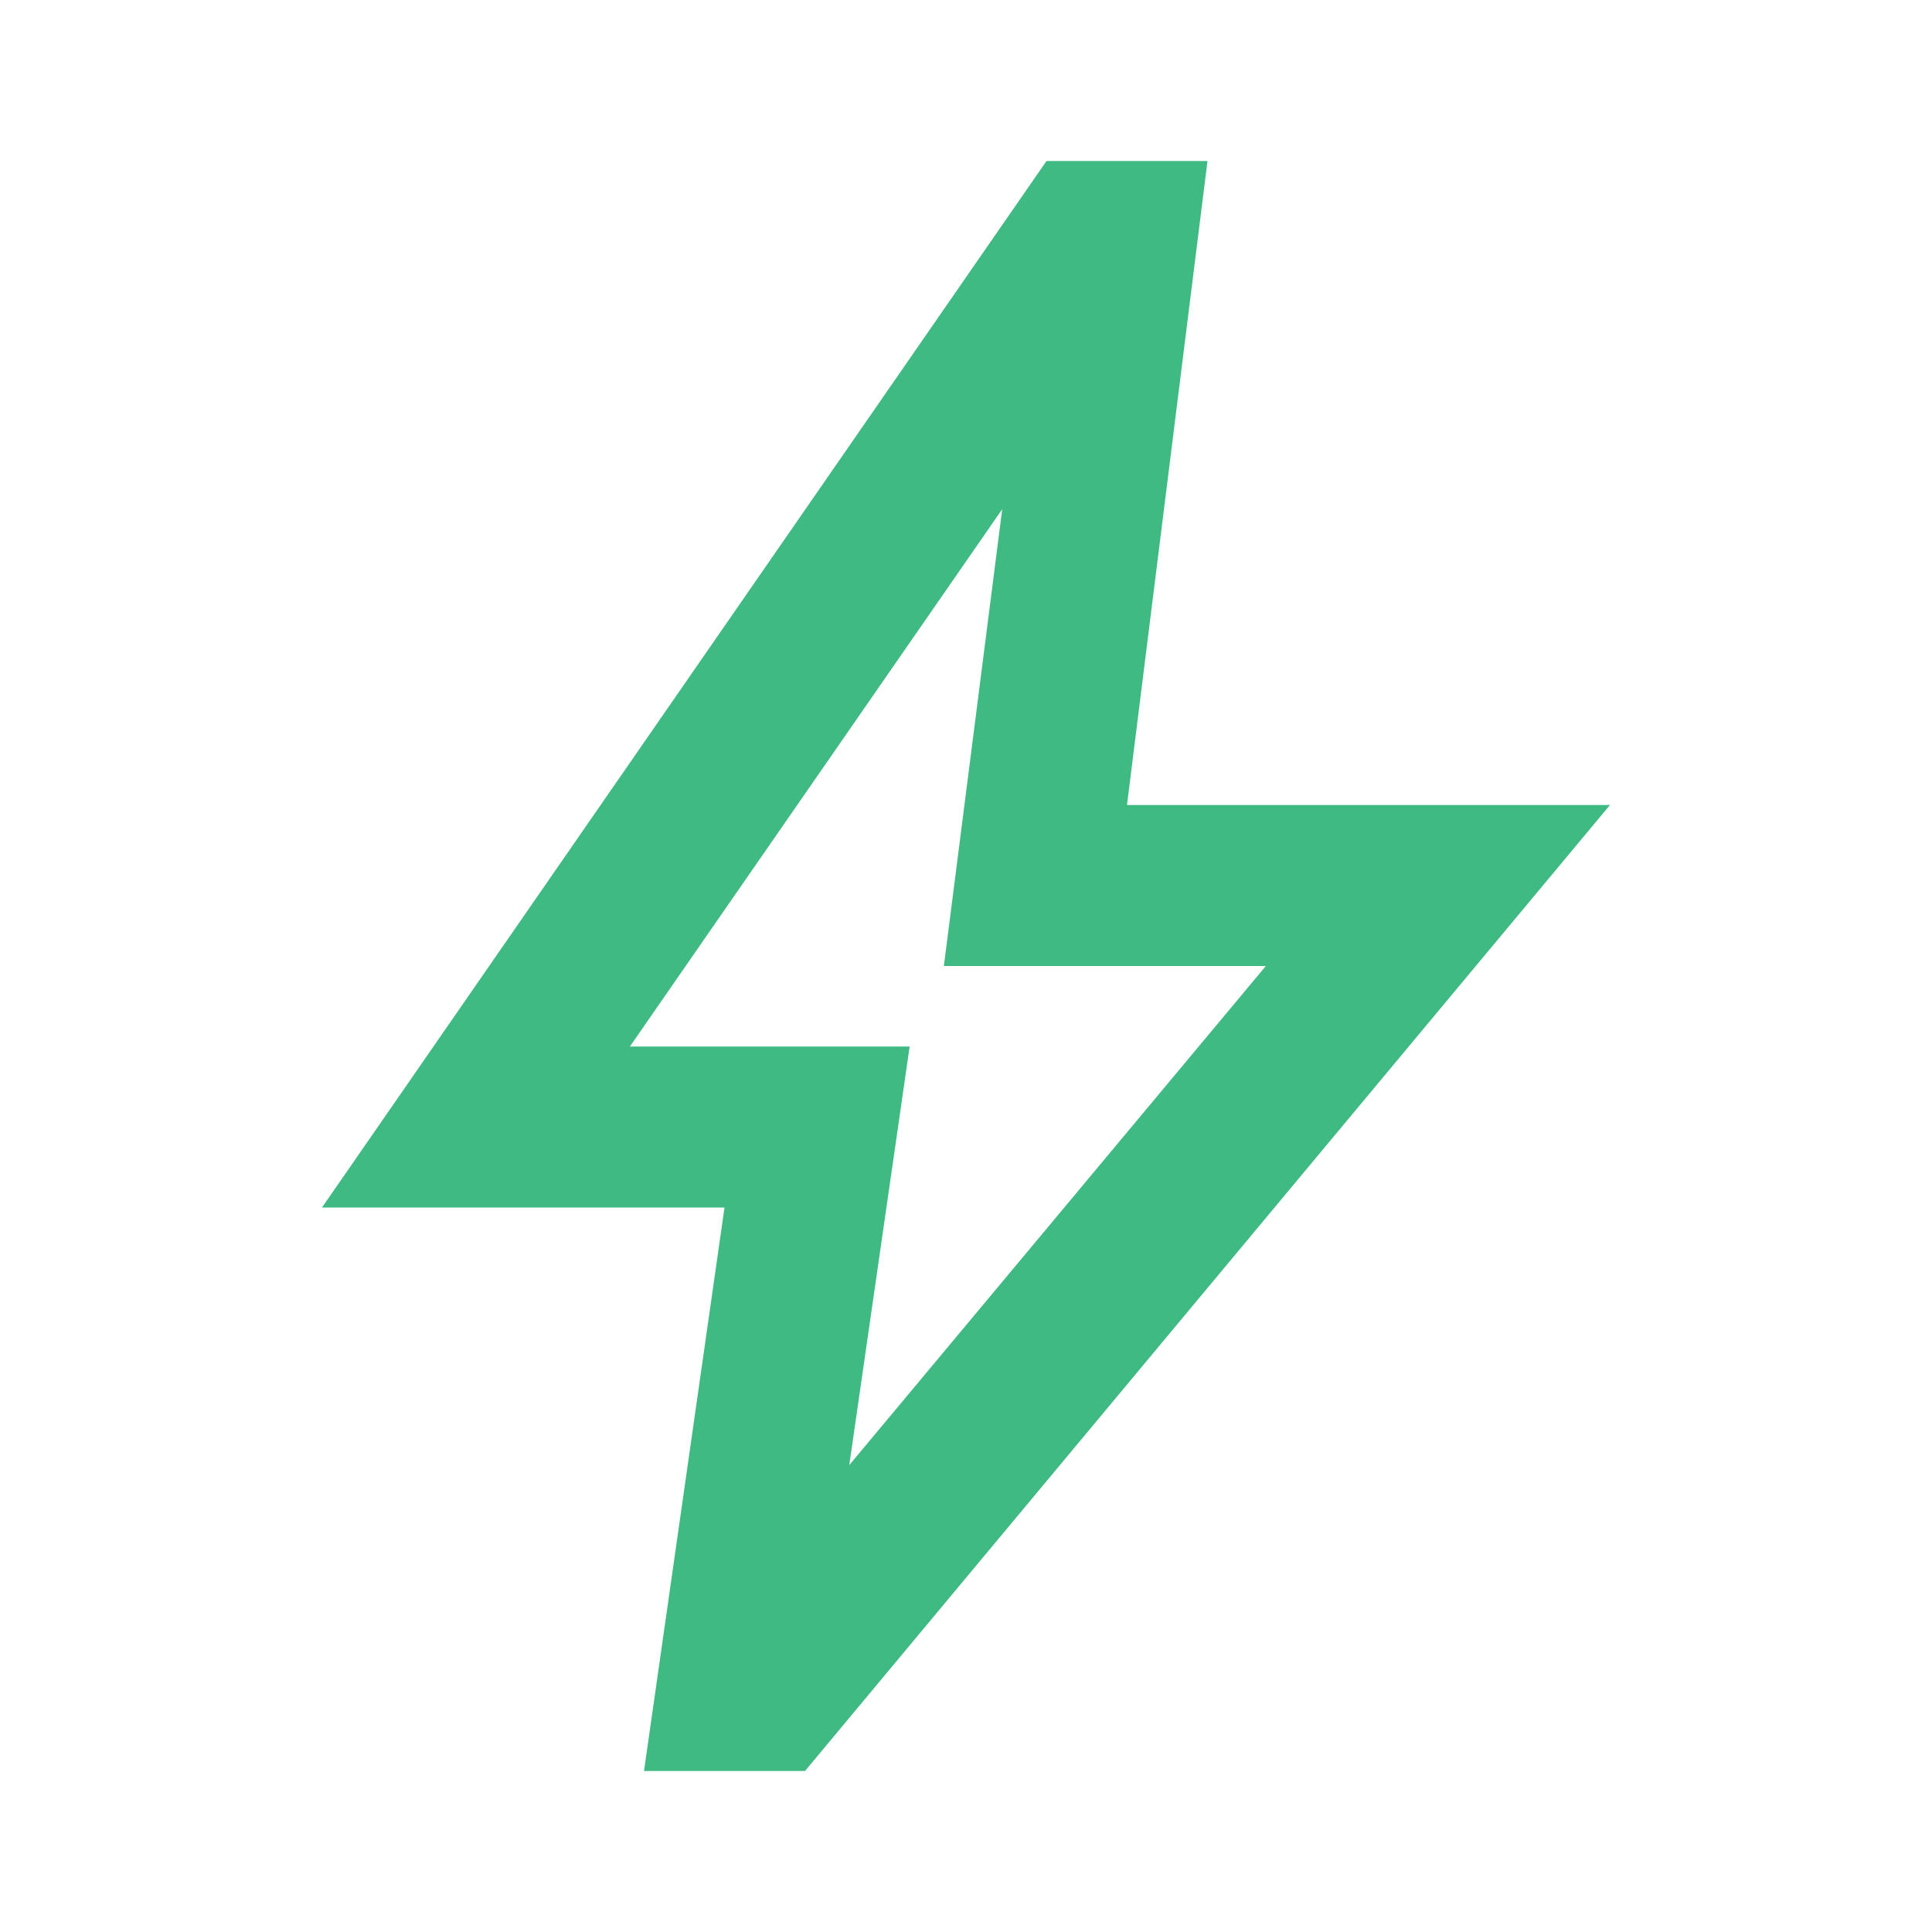
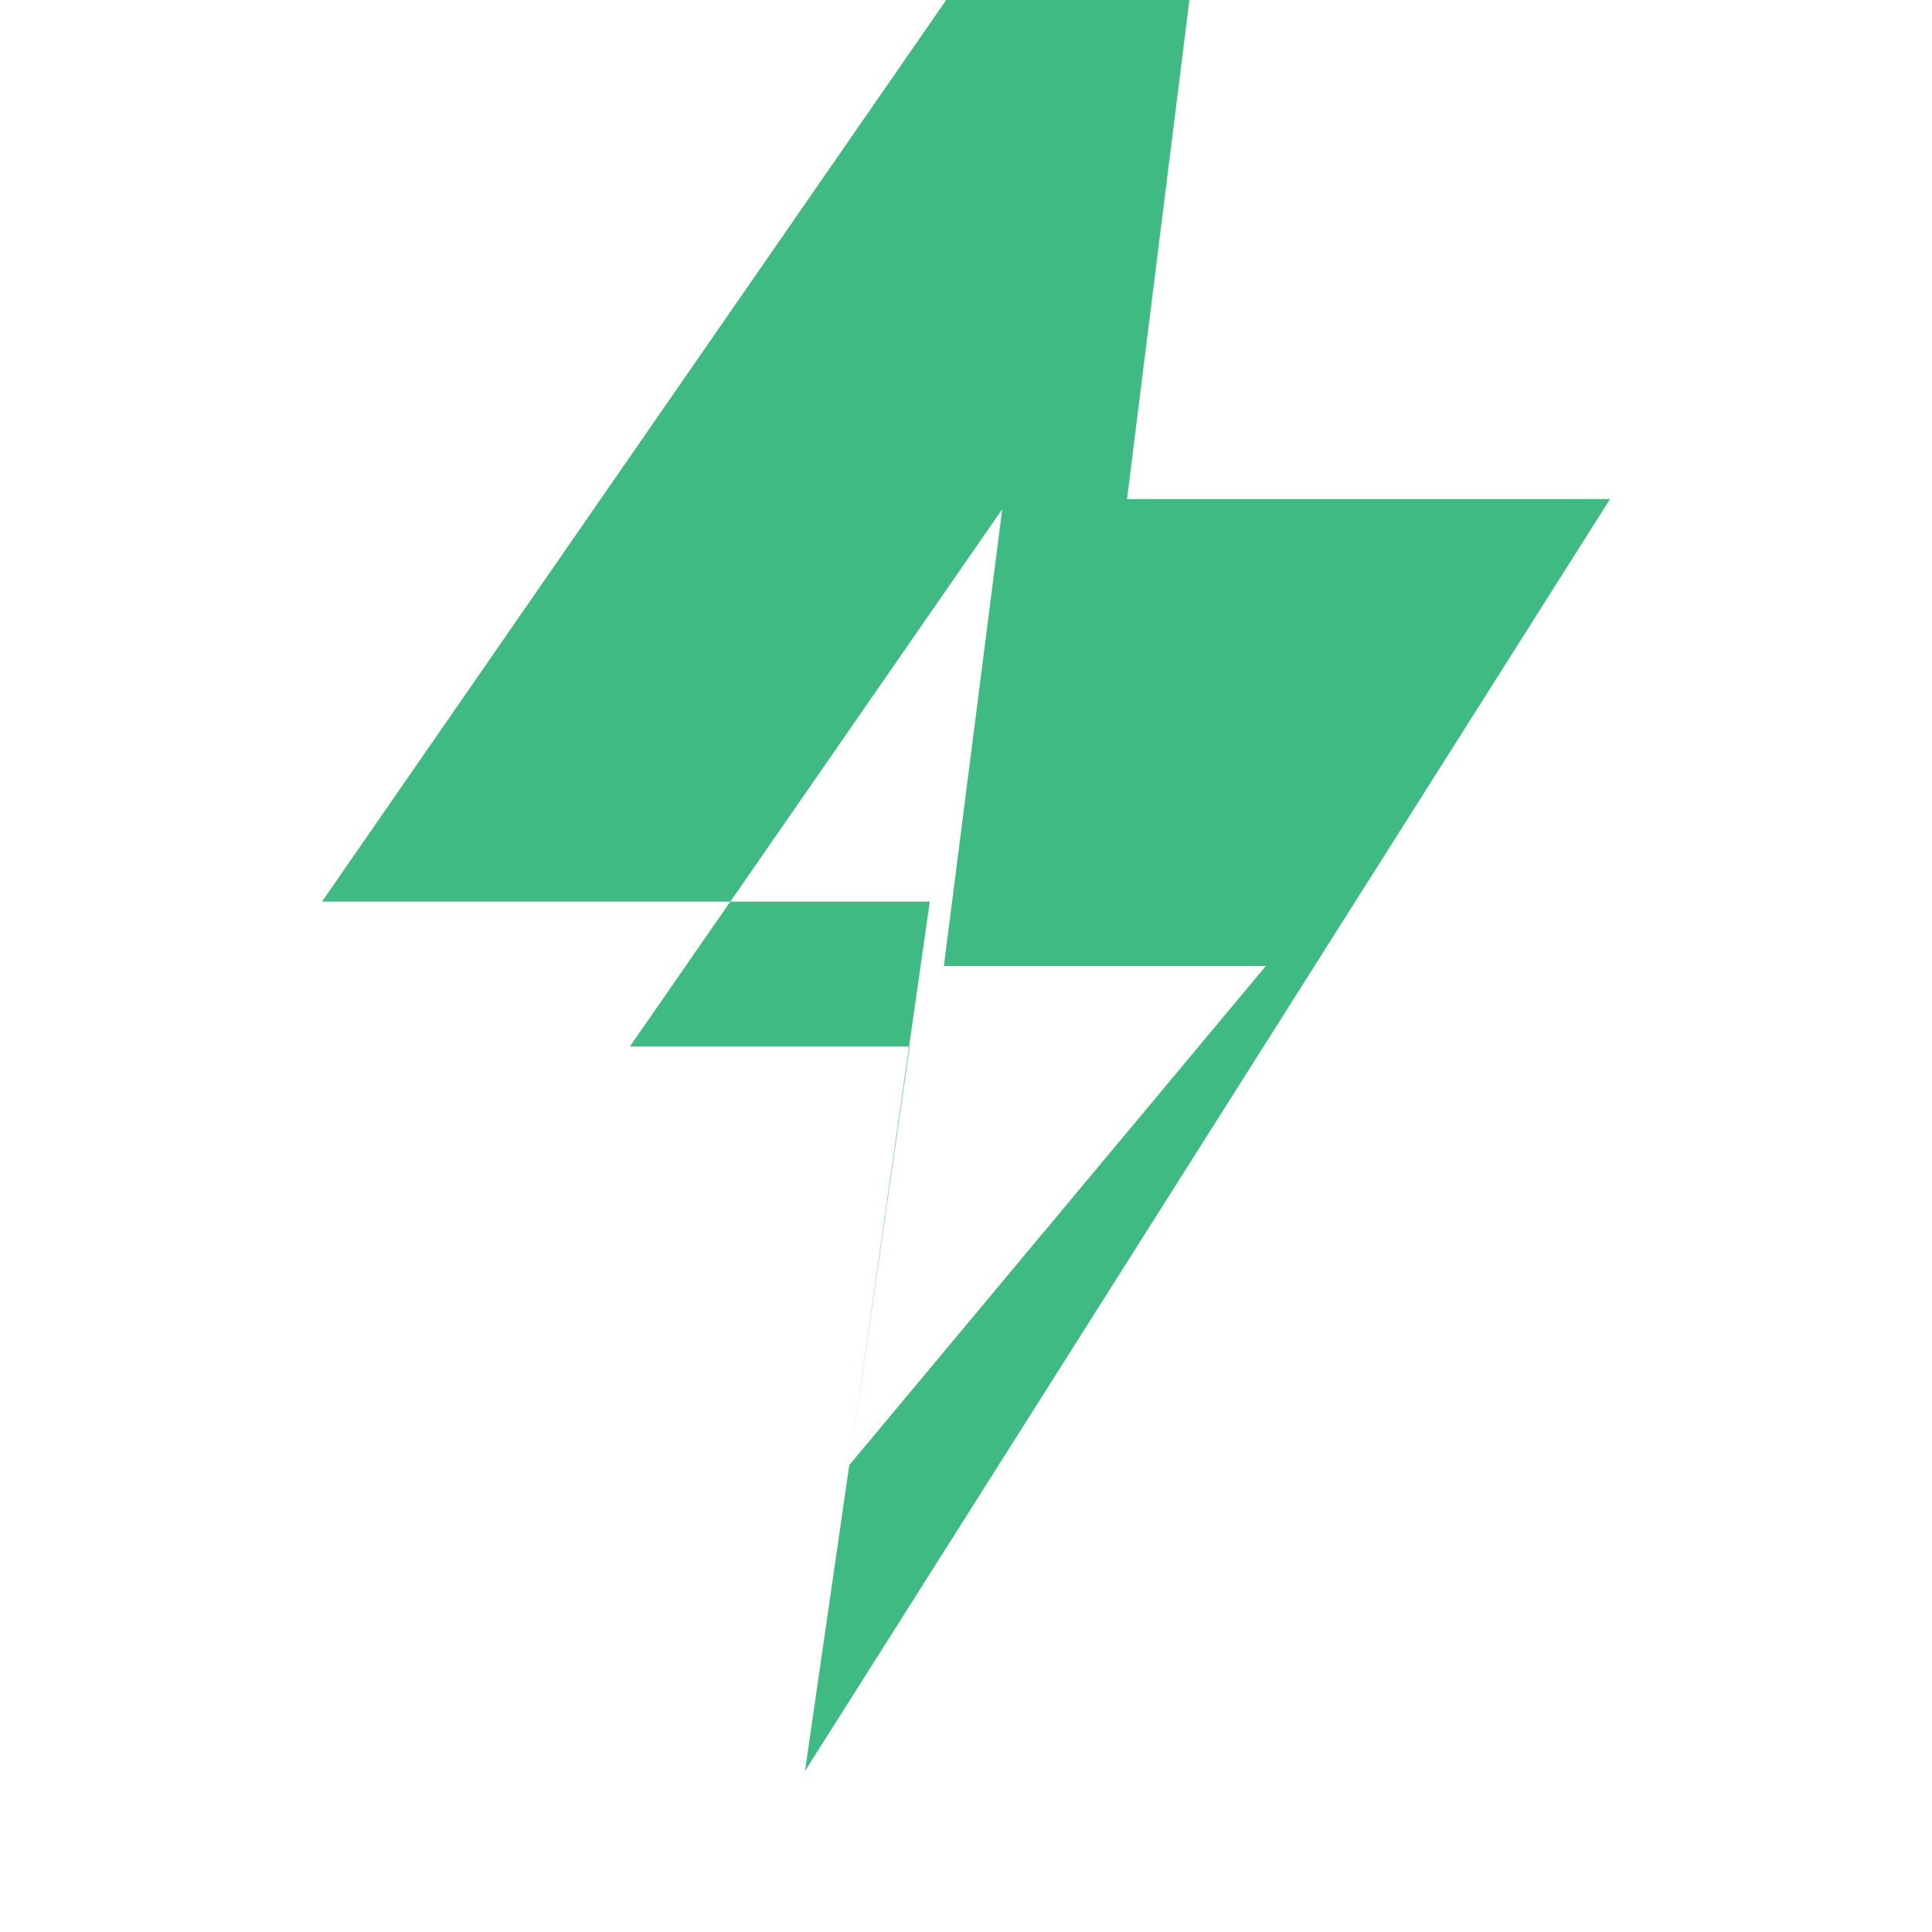
<svg xmlns="http://www.w3.org/2000/svg" fill="#3fba82" width="24" height="24" viewBox="0 -960 960 960">
-   <path d="m422-232 207-248H469l29-227-185 267h139zM320-80l40-280H160l360-520h80l-40 320h240L400-80zm151-390" />
+   <path d="m422-232 207-248H469l29-227-185 267h139zl40-280H160l360-520h80l-40 320h240L400-80zm151-390" />
</svg>